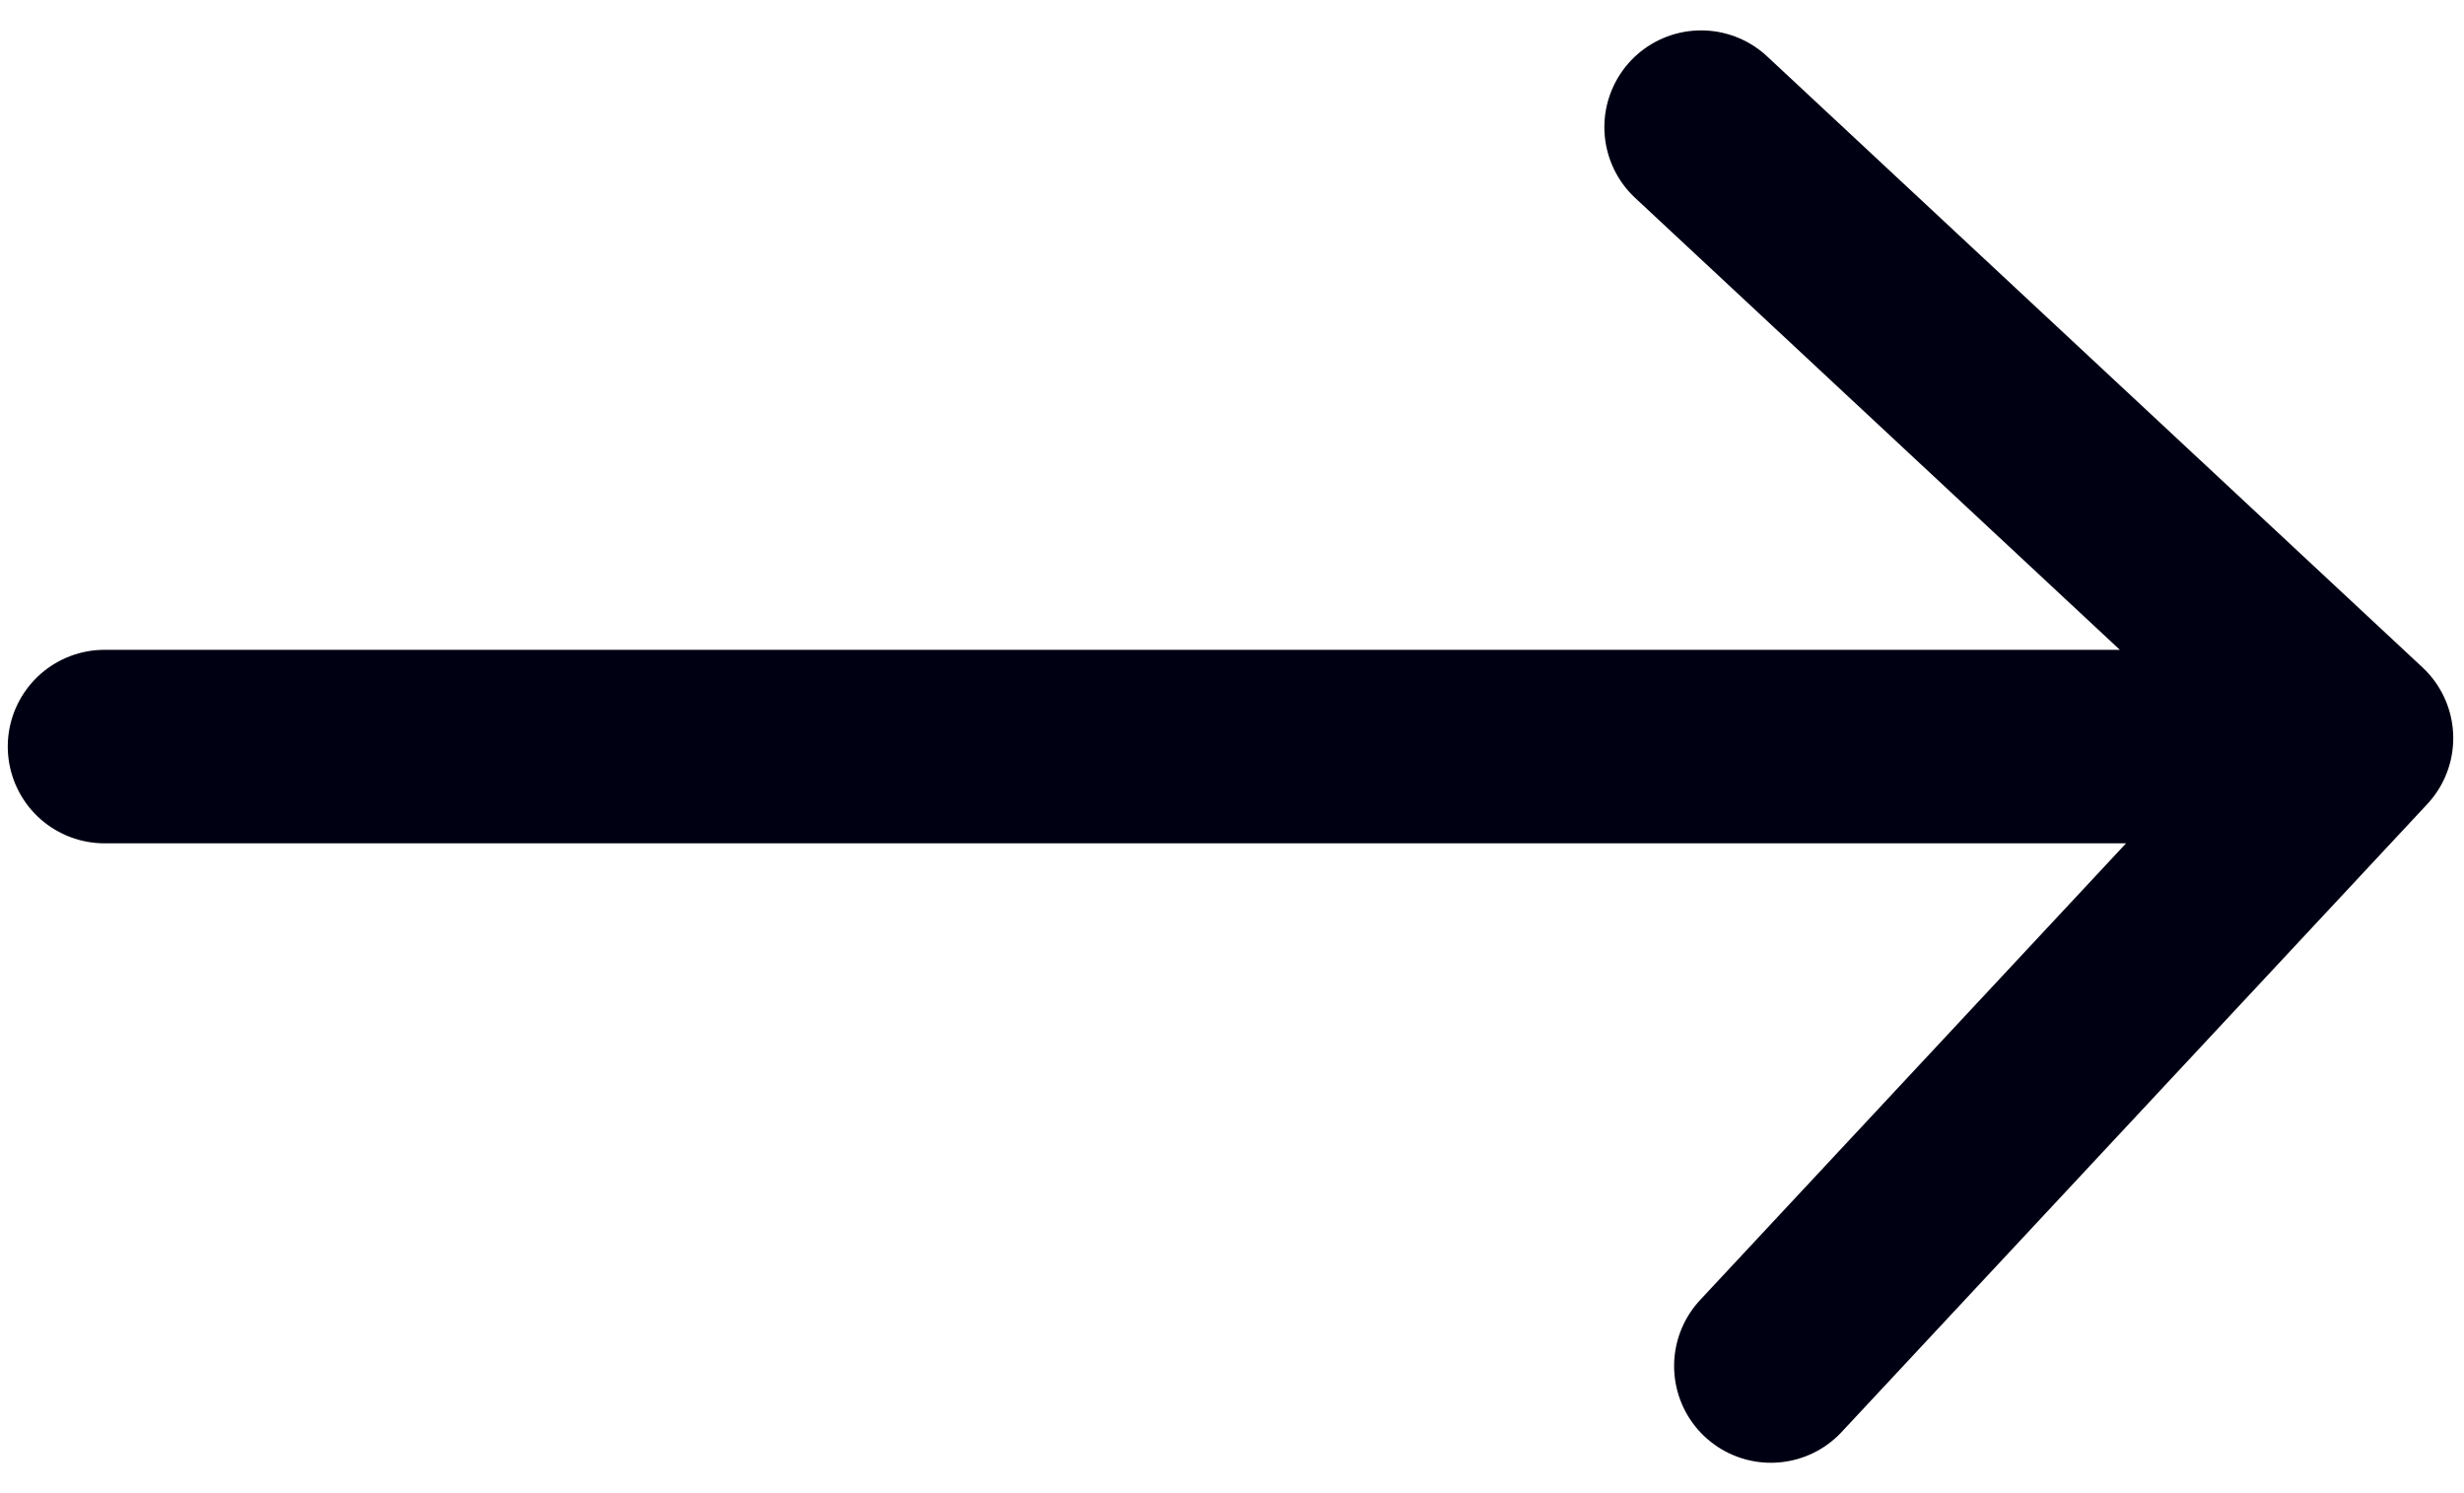
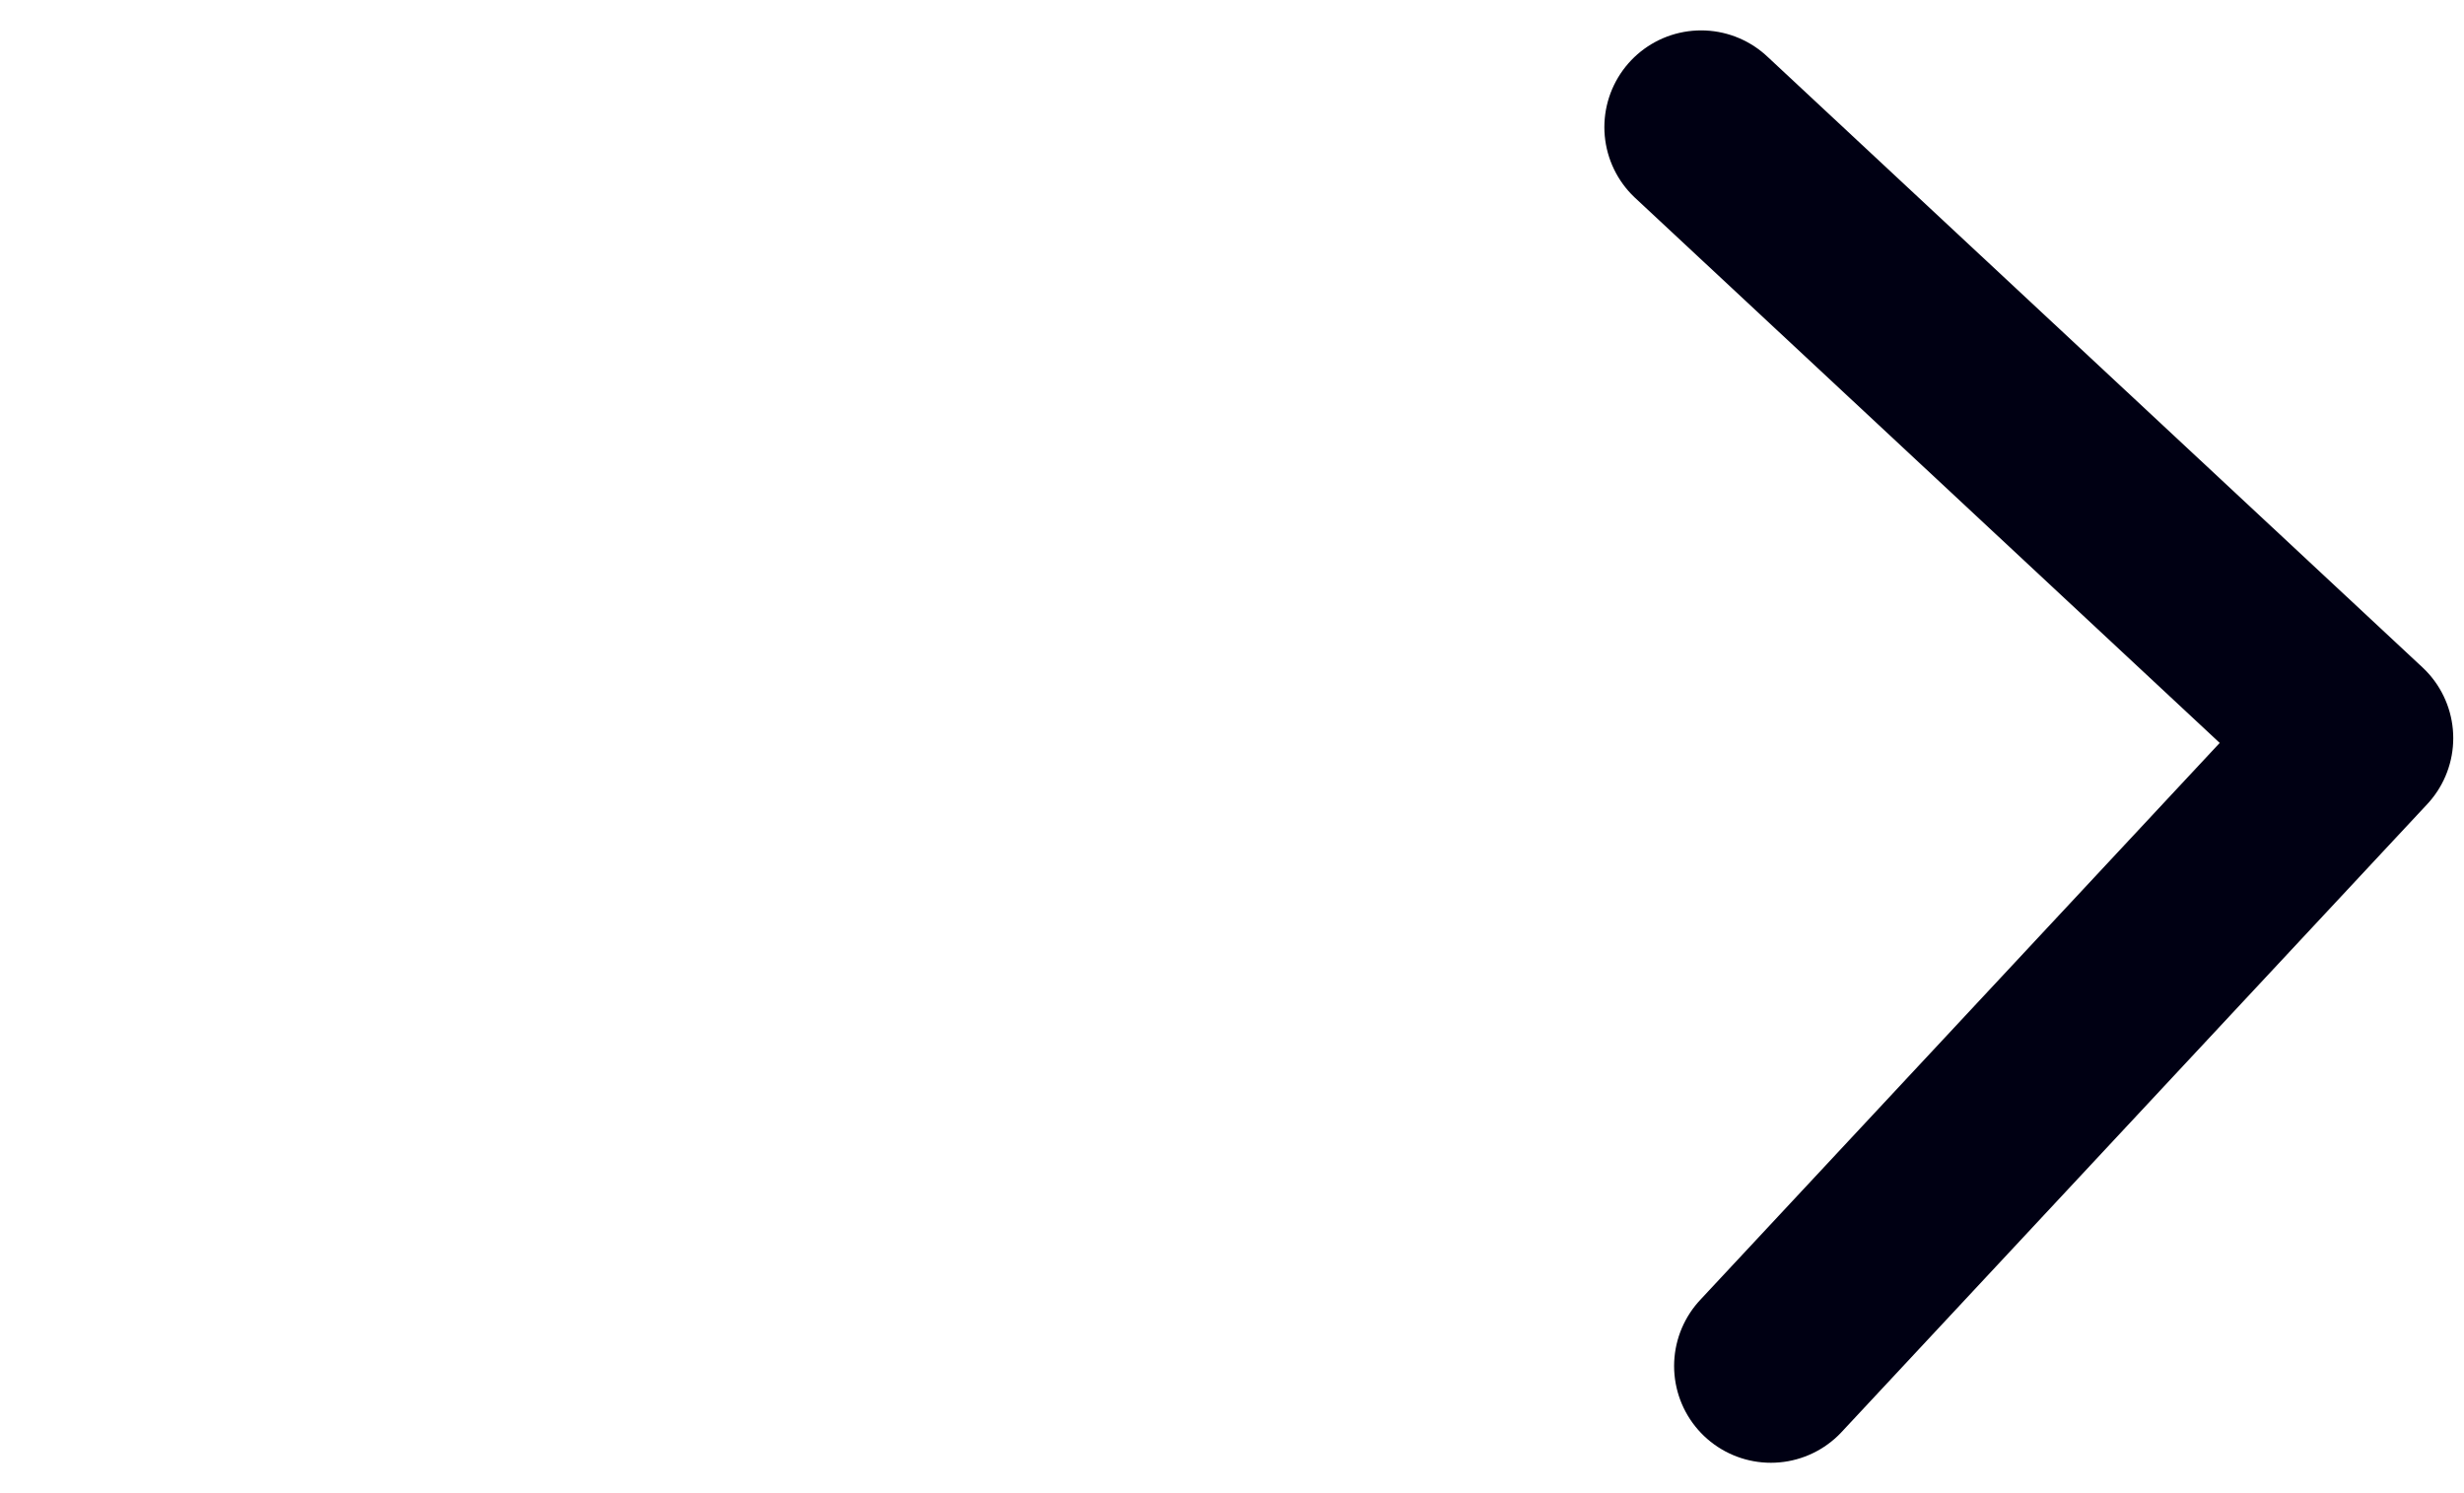
<svg xmlns="http://www.w3.org/2000/svg" width="33" height="20" viewBox="0 0 33 20">
  <g fill="none" fill-rule="evenodd" stroke="#000013" stroke-linecap="round" stroke-linejoin="round" stroke-width="2.592">
-     <path d="M22.783 1.703l8.777 8.184-7.843 8.41M29 10H1.4" />
+     <path d="M22.783 1.703l8.777 8.184-7.843 8.41M29 10" />
  </g>
</svg>